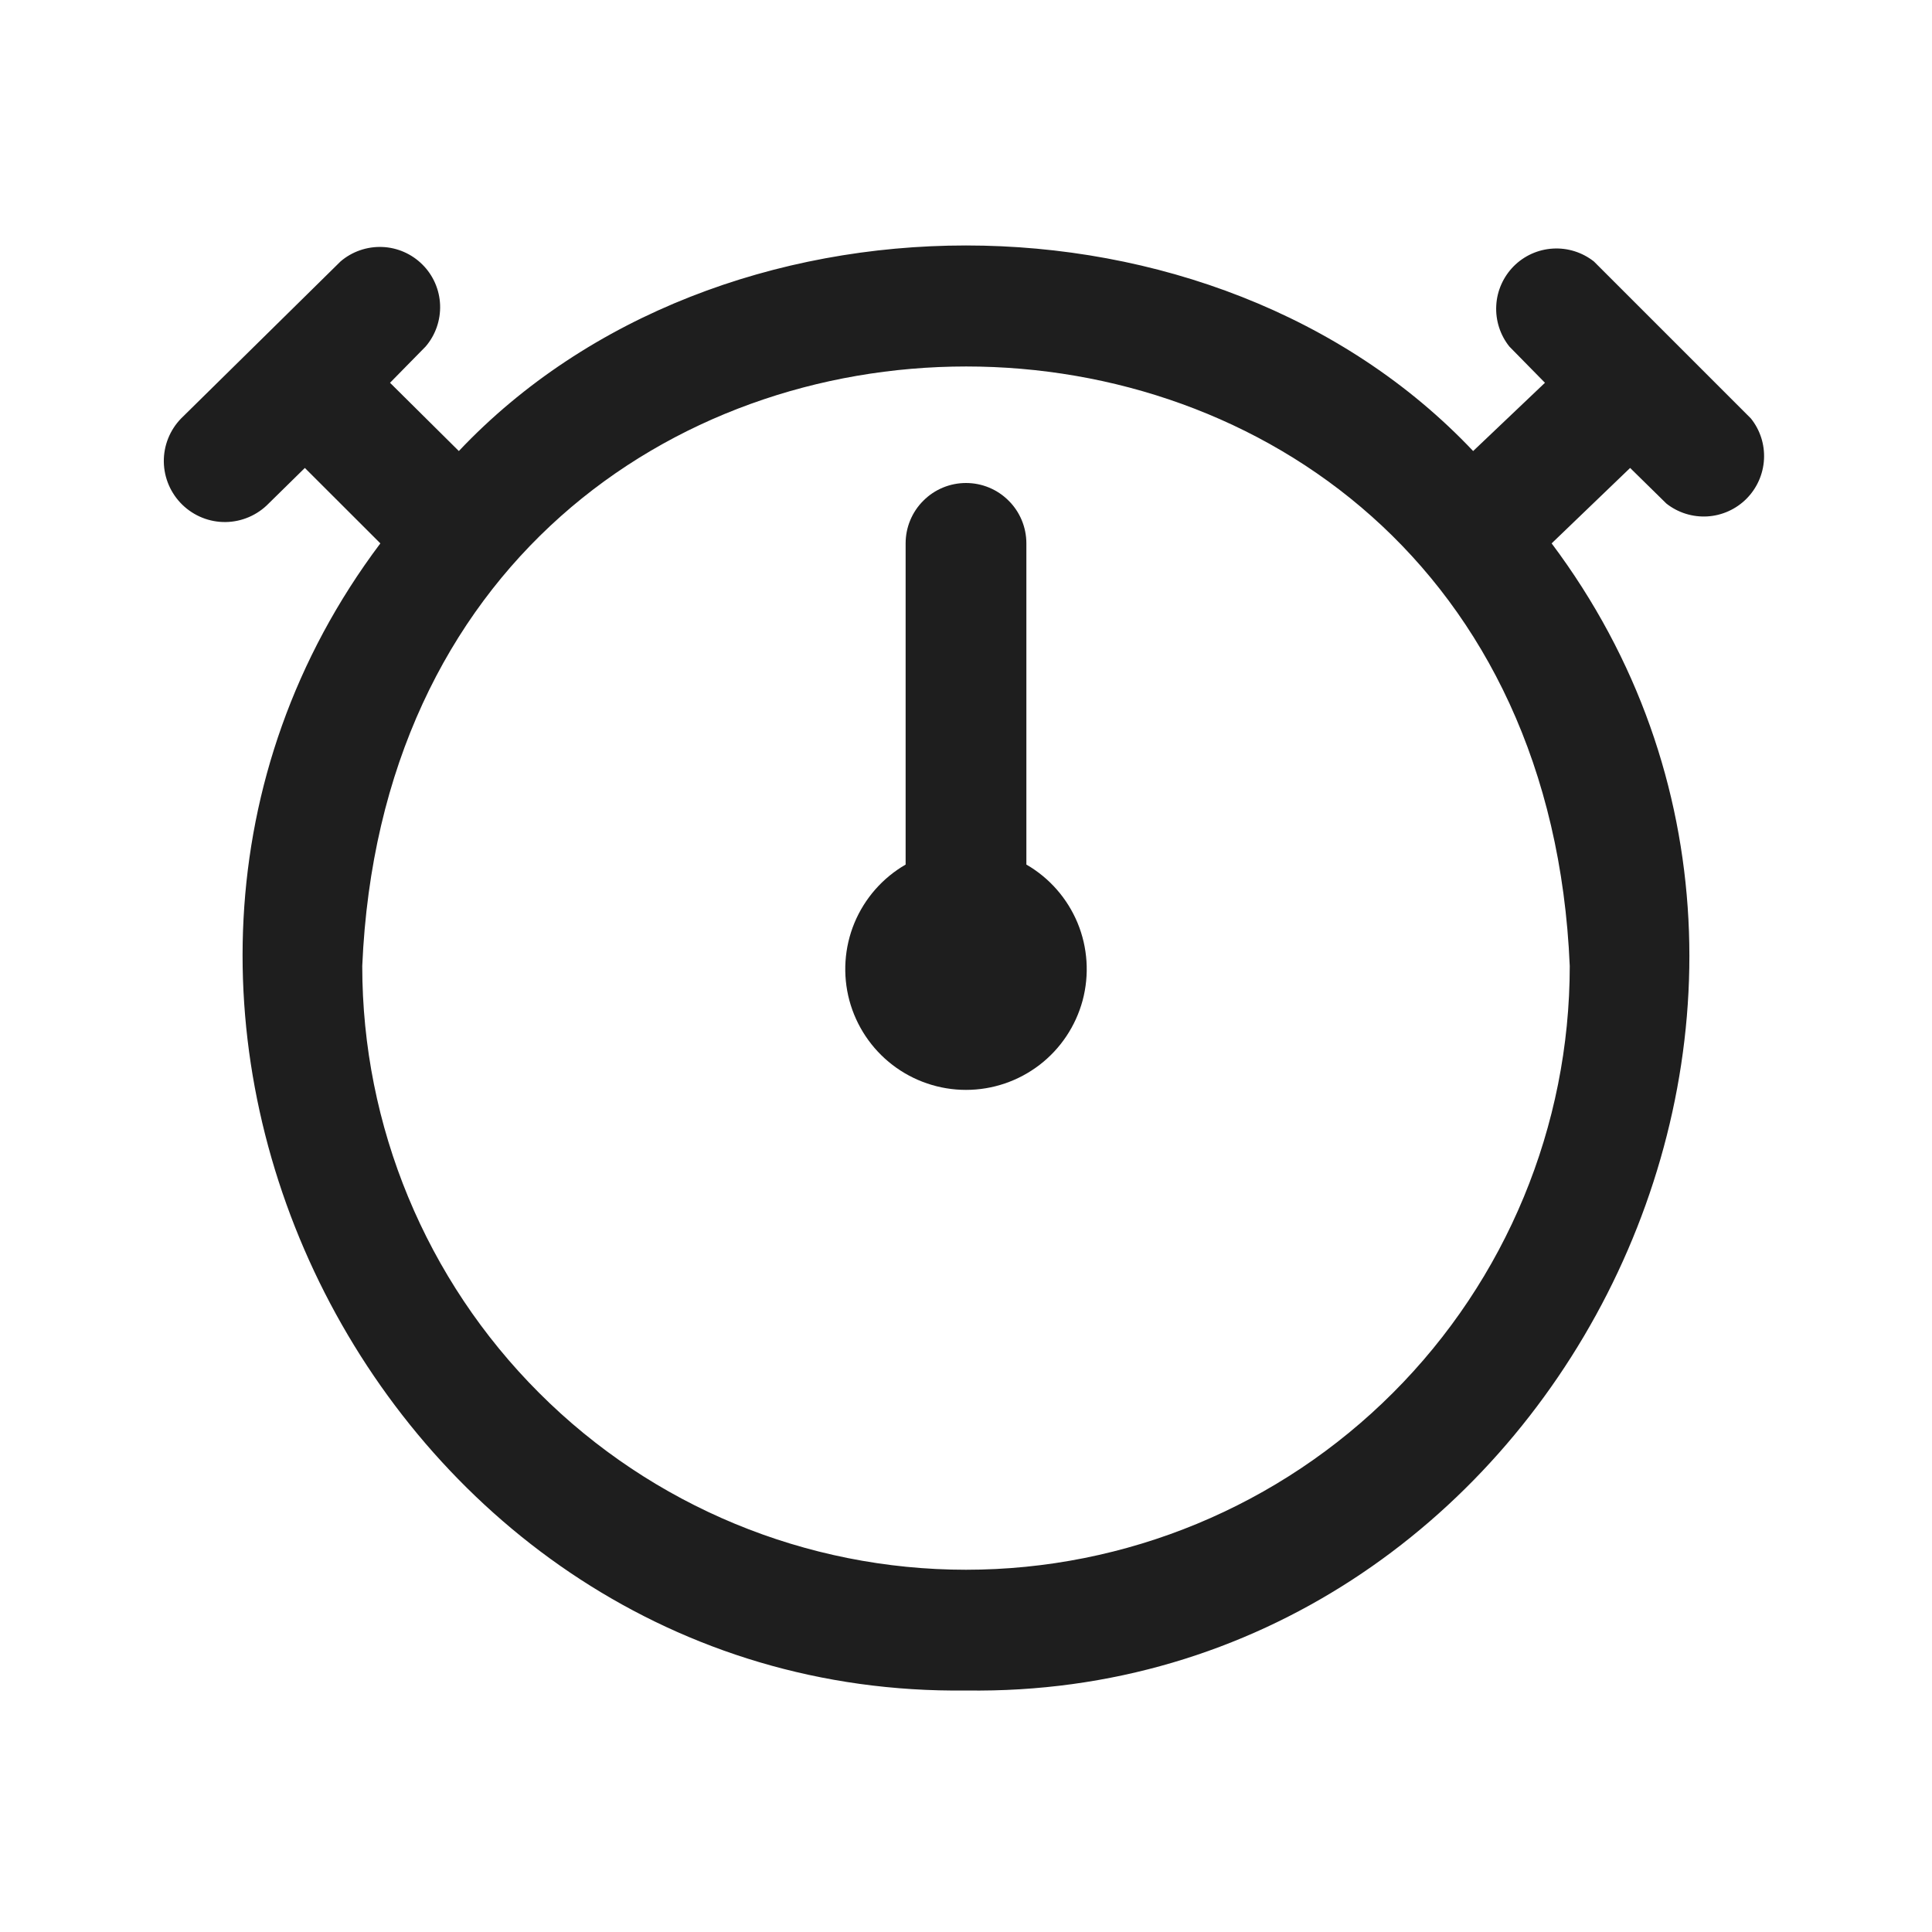
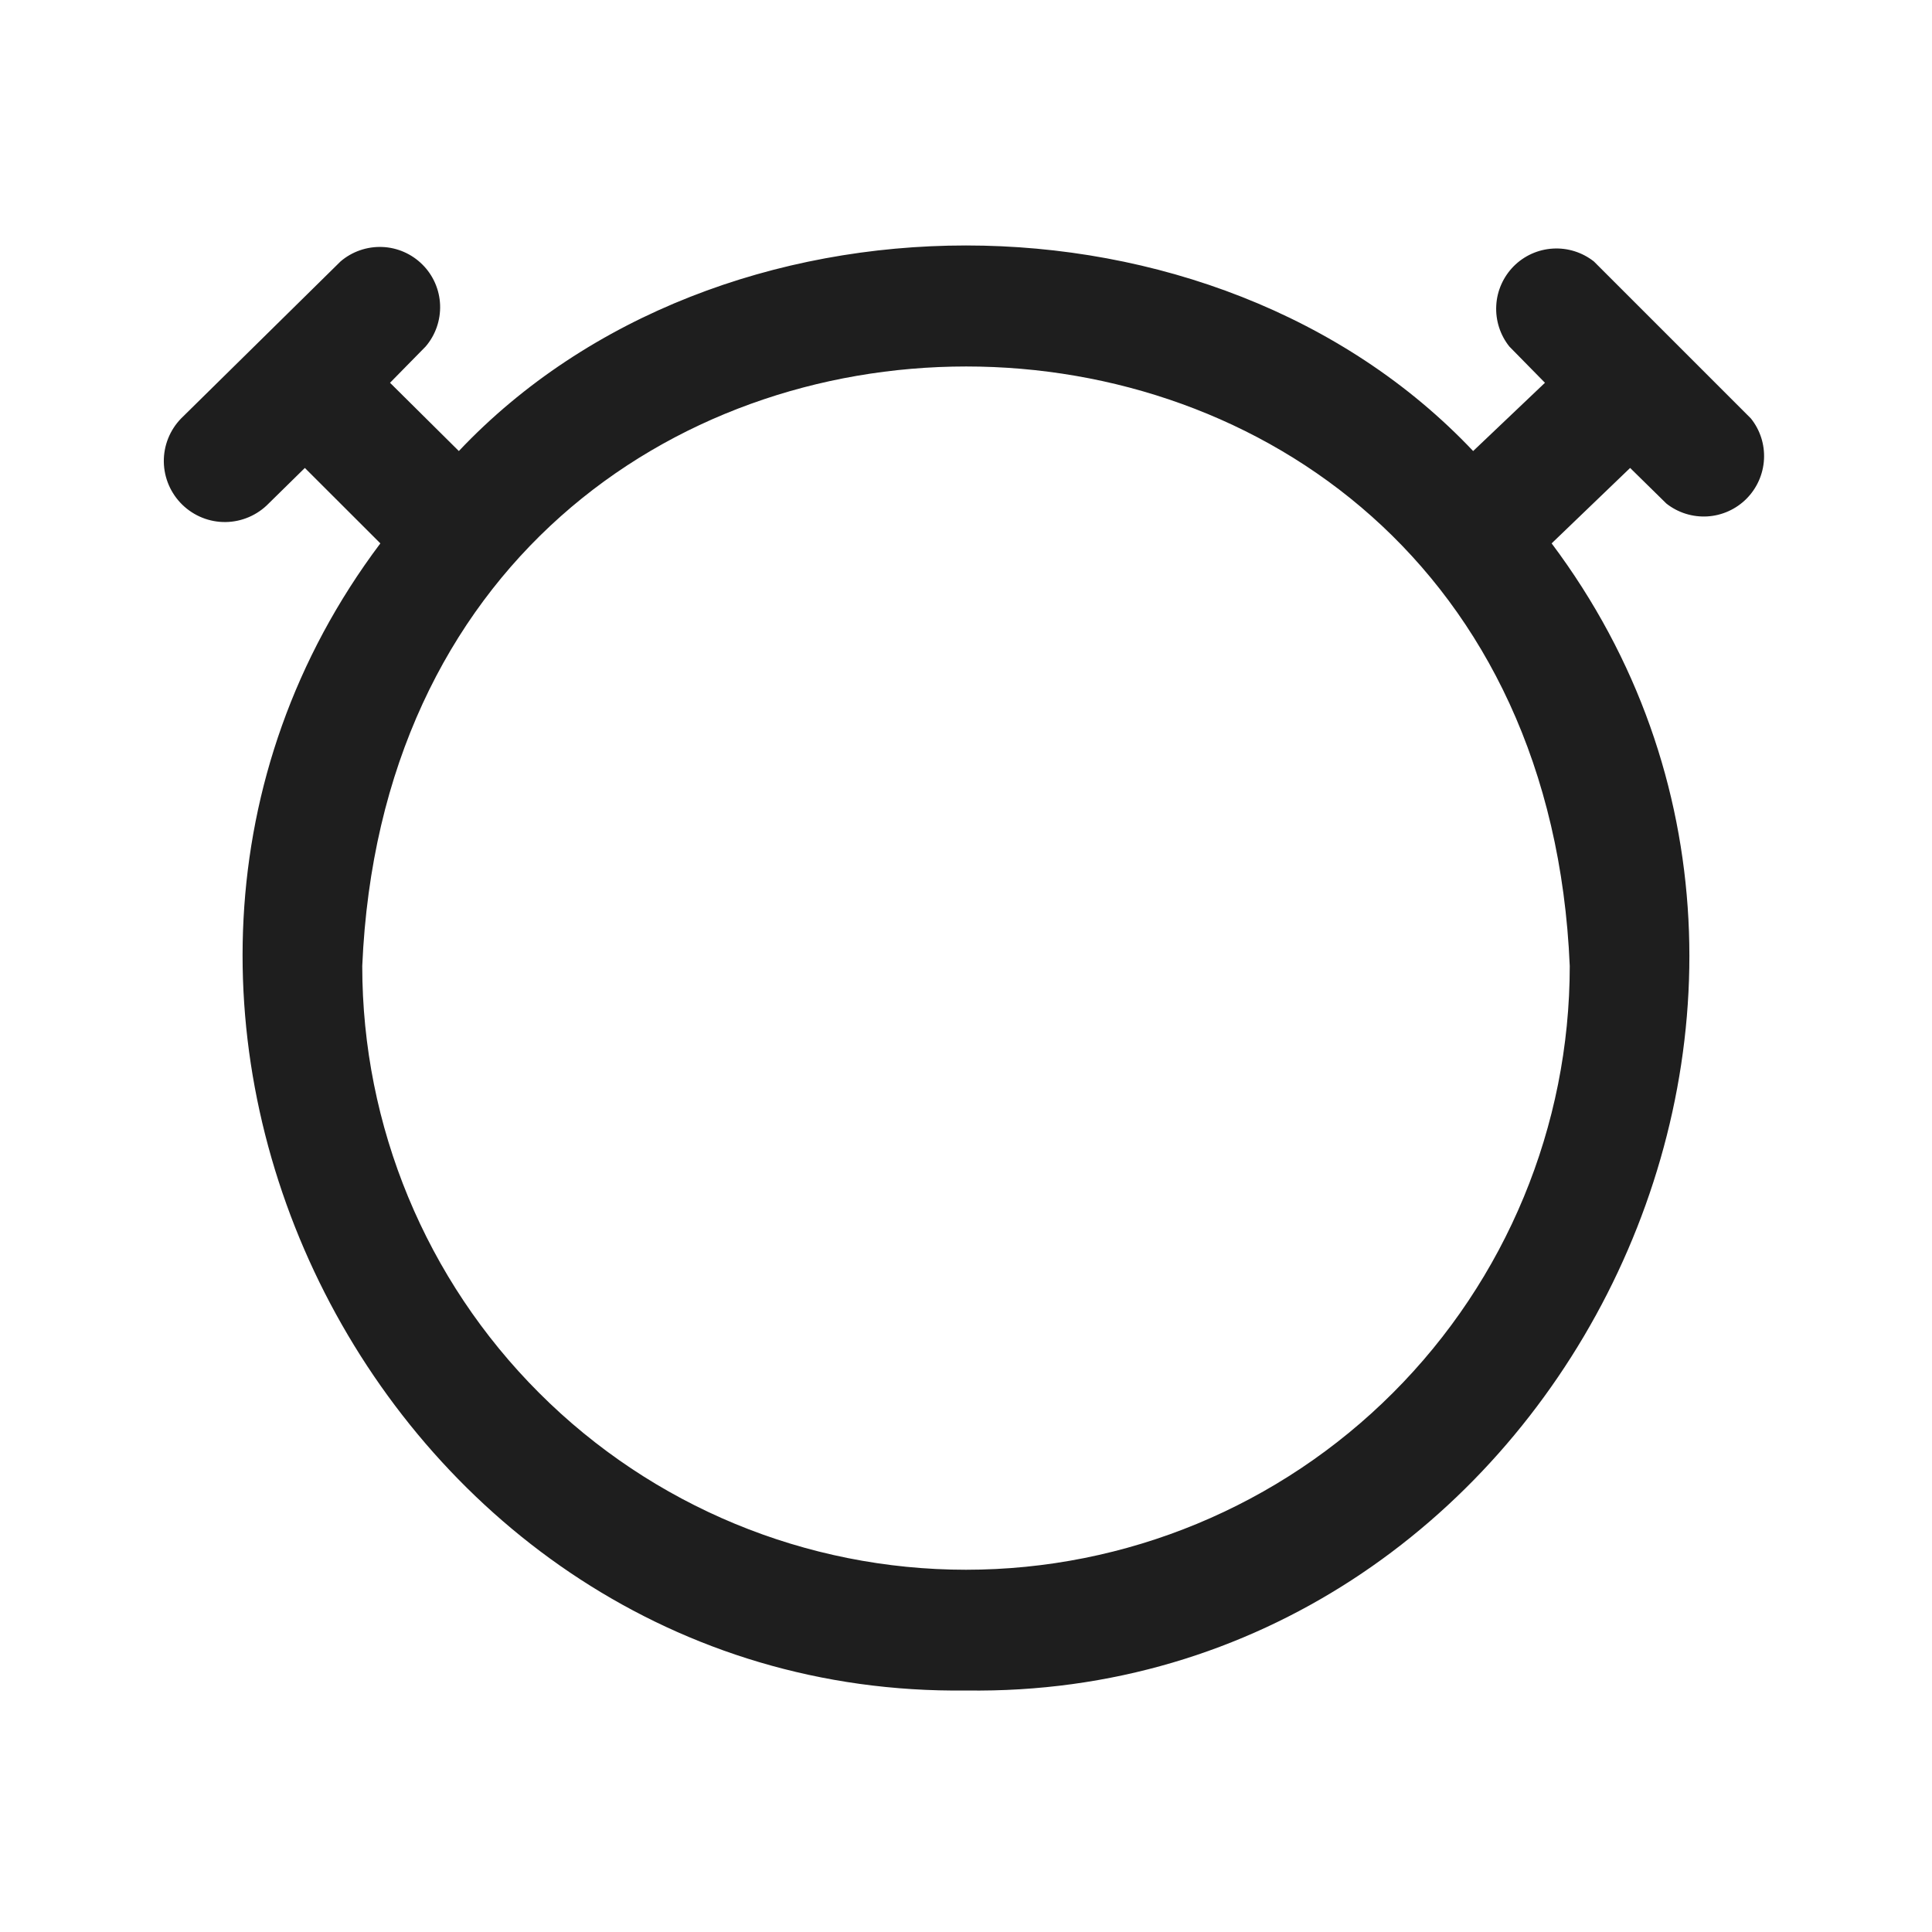
<svg xmlns="http://www.w3.org/2000/svg" width="24" height="24" viewBox="0 0 24 24" fill="none">
  <g id="icon-limited">
    <g id="Limited Edition">
      <path id="Vector" d="M21.75 5.198L19.8 3.248C19.655 3.134 19.474 3.077 19.29 3.088C19.106 3.099 18.933 3.177 18.803 3.308C18.674 3.439 18.596 3.613 18.587 3.796C18.577 3.98 18.635 4.161 18.75 4.305L19.192 4.755L18.3 5.603C15.082 2.198 8.917 2.198 5.7 5.603L4.845 4.755L5.287 4.305C5.41 4.162 5.474 3.977 5.467 3.788C5.46 3.6 5.382 3.42 5.248 3.287C5.114 3.153 4.935 3.075 4.747 3.068C4.558 3.061 4.373 3.125 4.23 3.248L2.25 5.198C2.11 5.342 2.032 5.536 2.035 5.737C2.038 5.938 2.121 6.13 2.265 6.27C2.409 6.41 2.603 6.488 2.804 6.485C3.005 6.482 3.197 6.399 3.337 6.255L3.787 5.813L4.725 6.75C0.412 12.488 4.77 21.09 12 21C19.23 21.105 23.587 12.503 19.275 6.75L20.25 5.813L20.7 6.255C20.844 6.369 21.026 6.426 21.21 6.415C21.393 6.404 21.567 6.325 21.696 6.195C21.826 6.064 21.903 5.89 21.913 5.706C21.923 5.522 21.865 5.341 21.75 5.198ZM12 19.5C10.011 19.5 8.103 18.71 6.697 17.303C5.29 15.897 4.5 13.989 4.5 12C4.927 2.07 19.08 2.07 19.5 12C19.5 13.989 18.71 15.897 17.303 17.303C15.897 18.71 13.989 19.5 12 19.5Z" fill="#1E1E1E" />
-       <path id="Vector_2" d="M12.75 10.725V6.75C12.75 6.551 12.671 6.36 12.53 6.22C12.39 6.079 12.199 6 12 6C11.801 6 11.61 6.079 11.47 6.22C11.329 6.36 11.25 6.551 11.25 6.75V10.74C10.964 10.905 10.741 11.16 10.614 11.465C10.488 11.77 10.466 12.108 10.551 12.427C10.637 12.746 10.825 13.028 11.087 13.229C11.349 13.43 11.67 13.539 12 13.539C12.33 13.539 12.651 13.43 12.913 13.229C13.175 13.028 13.363 12.746 13.449 12.427C13.534 12.108 13.512 11.77 13.386 11.465C13.259 11.16 13.036 10.905 12.75 10.74V10.725Z" fill="#1E1E1E" />
    </g>
  </g>
</svg>